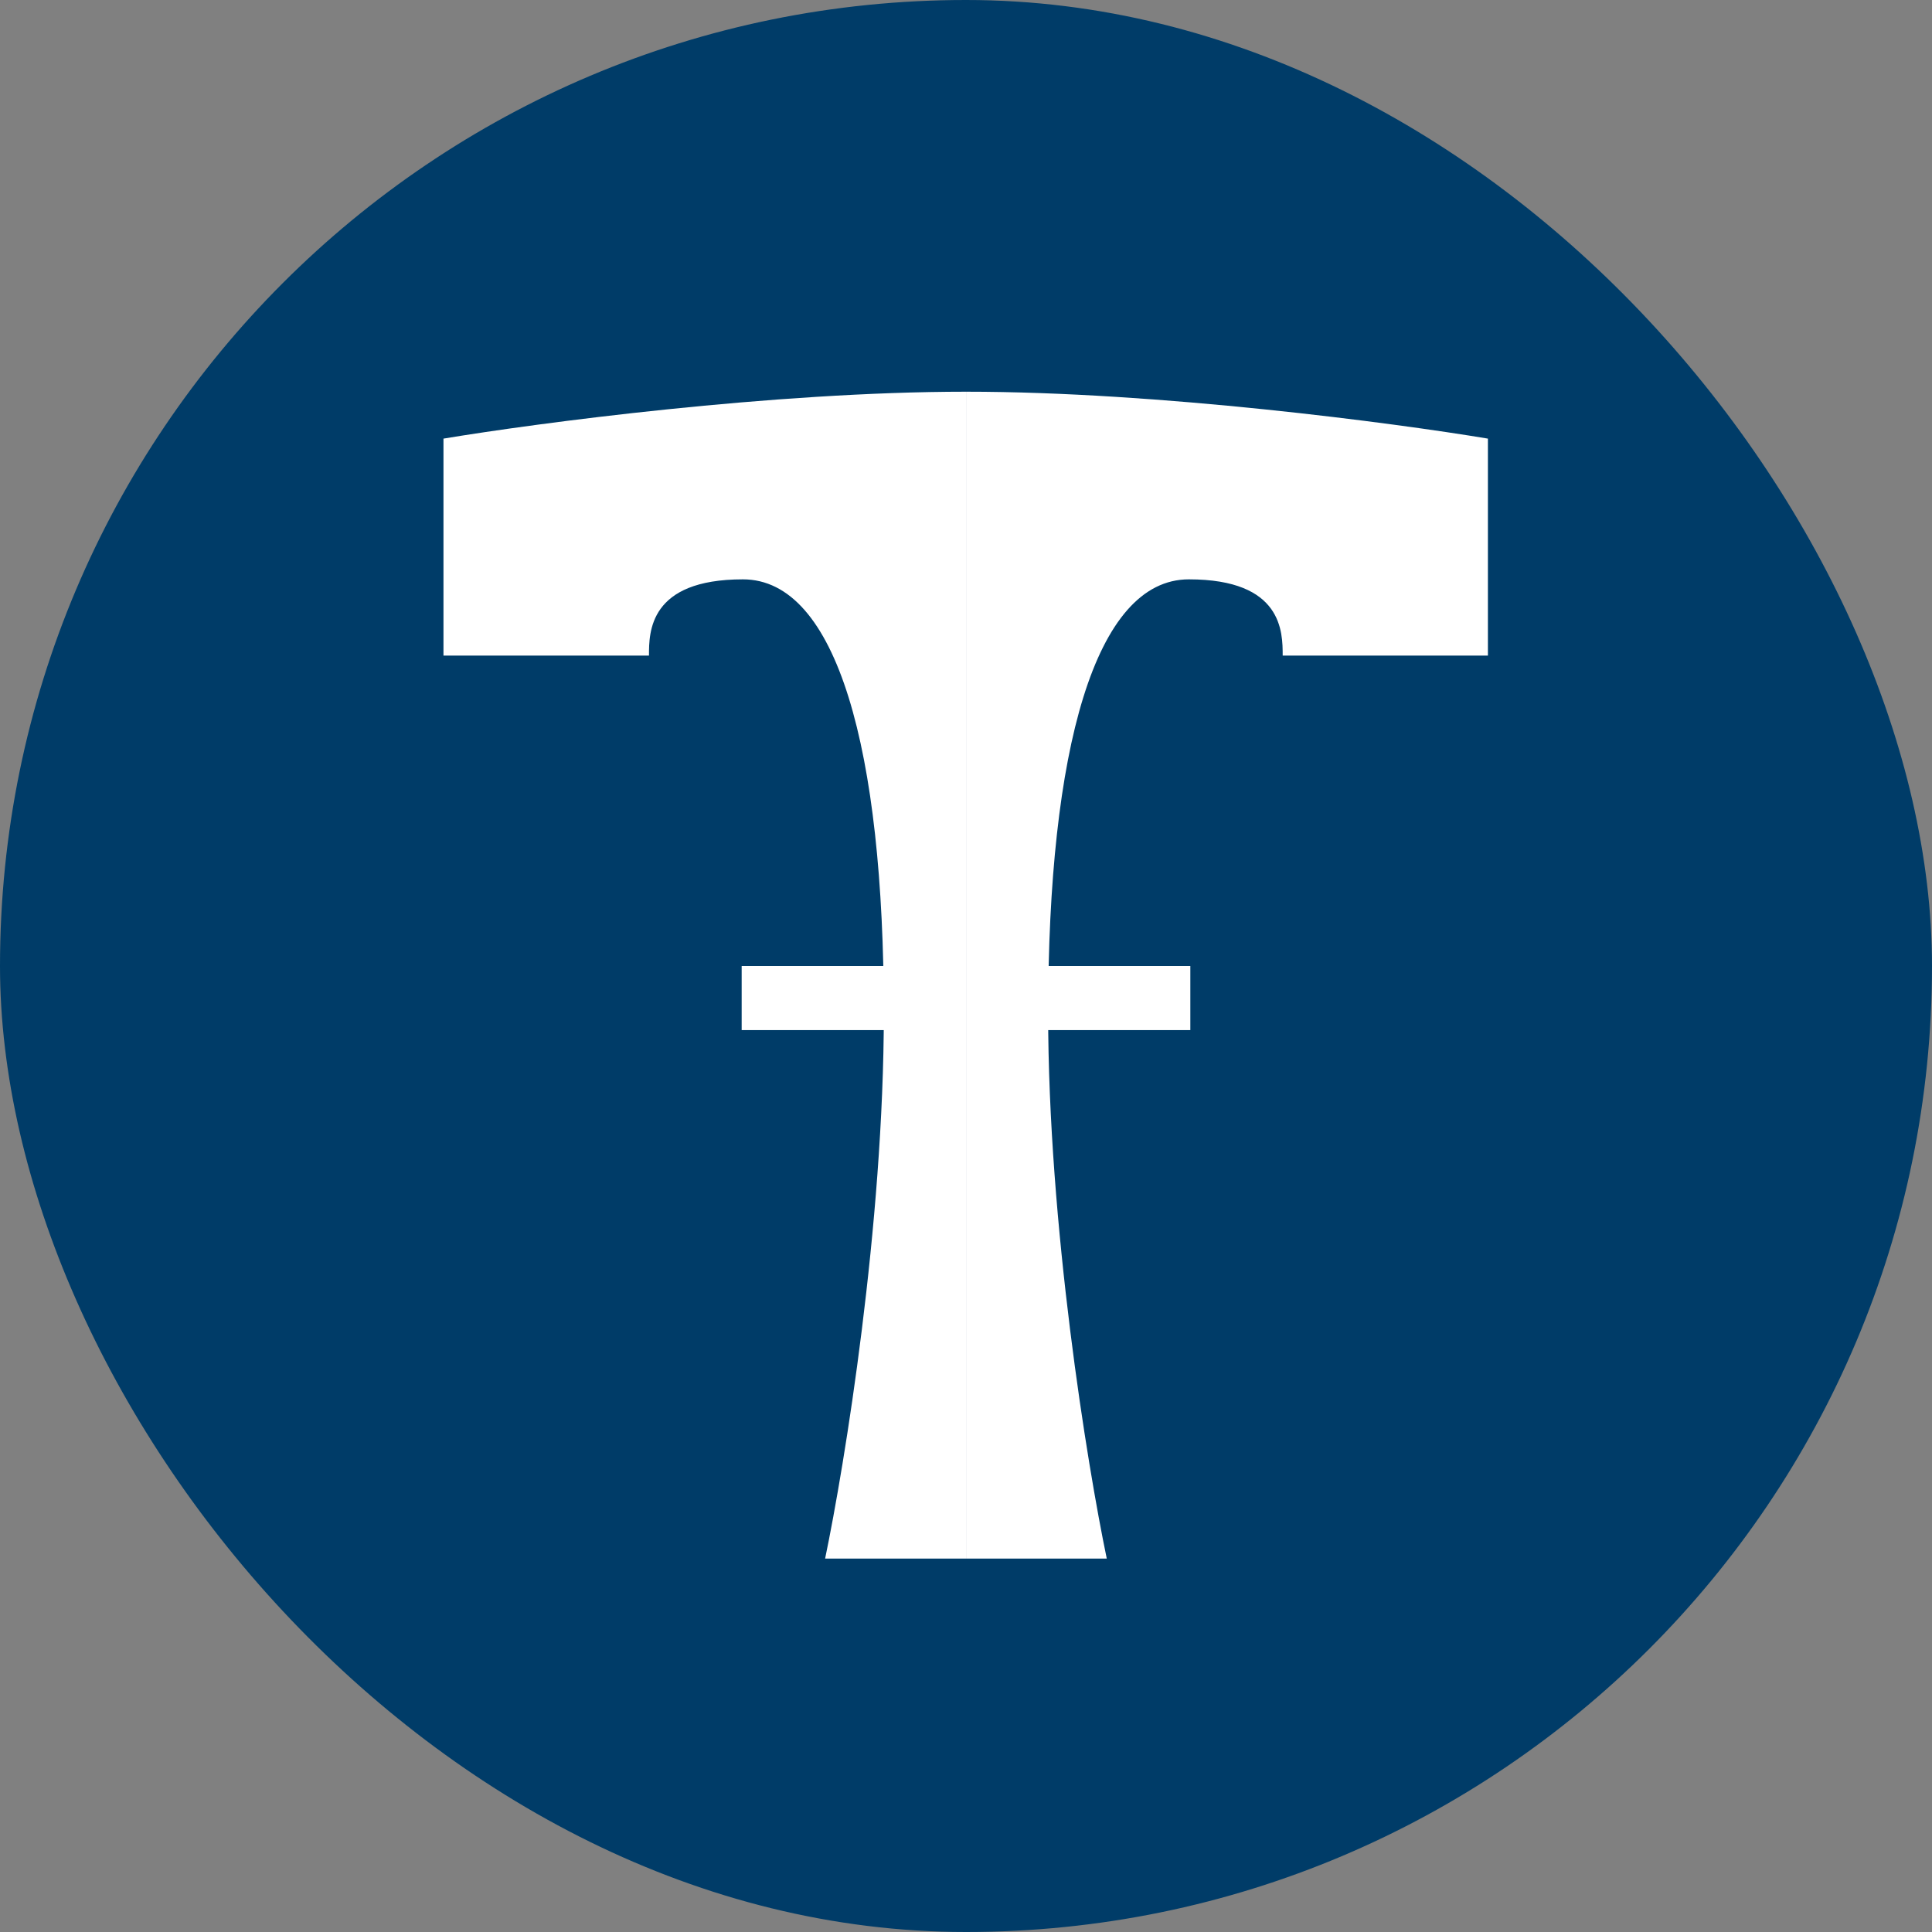
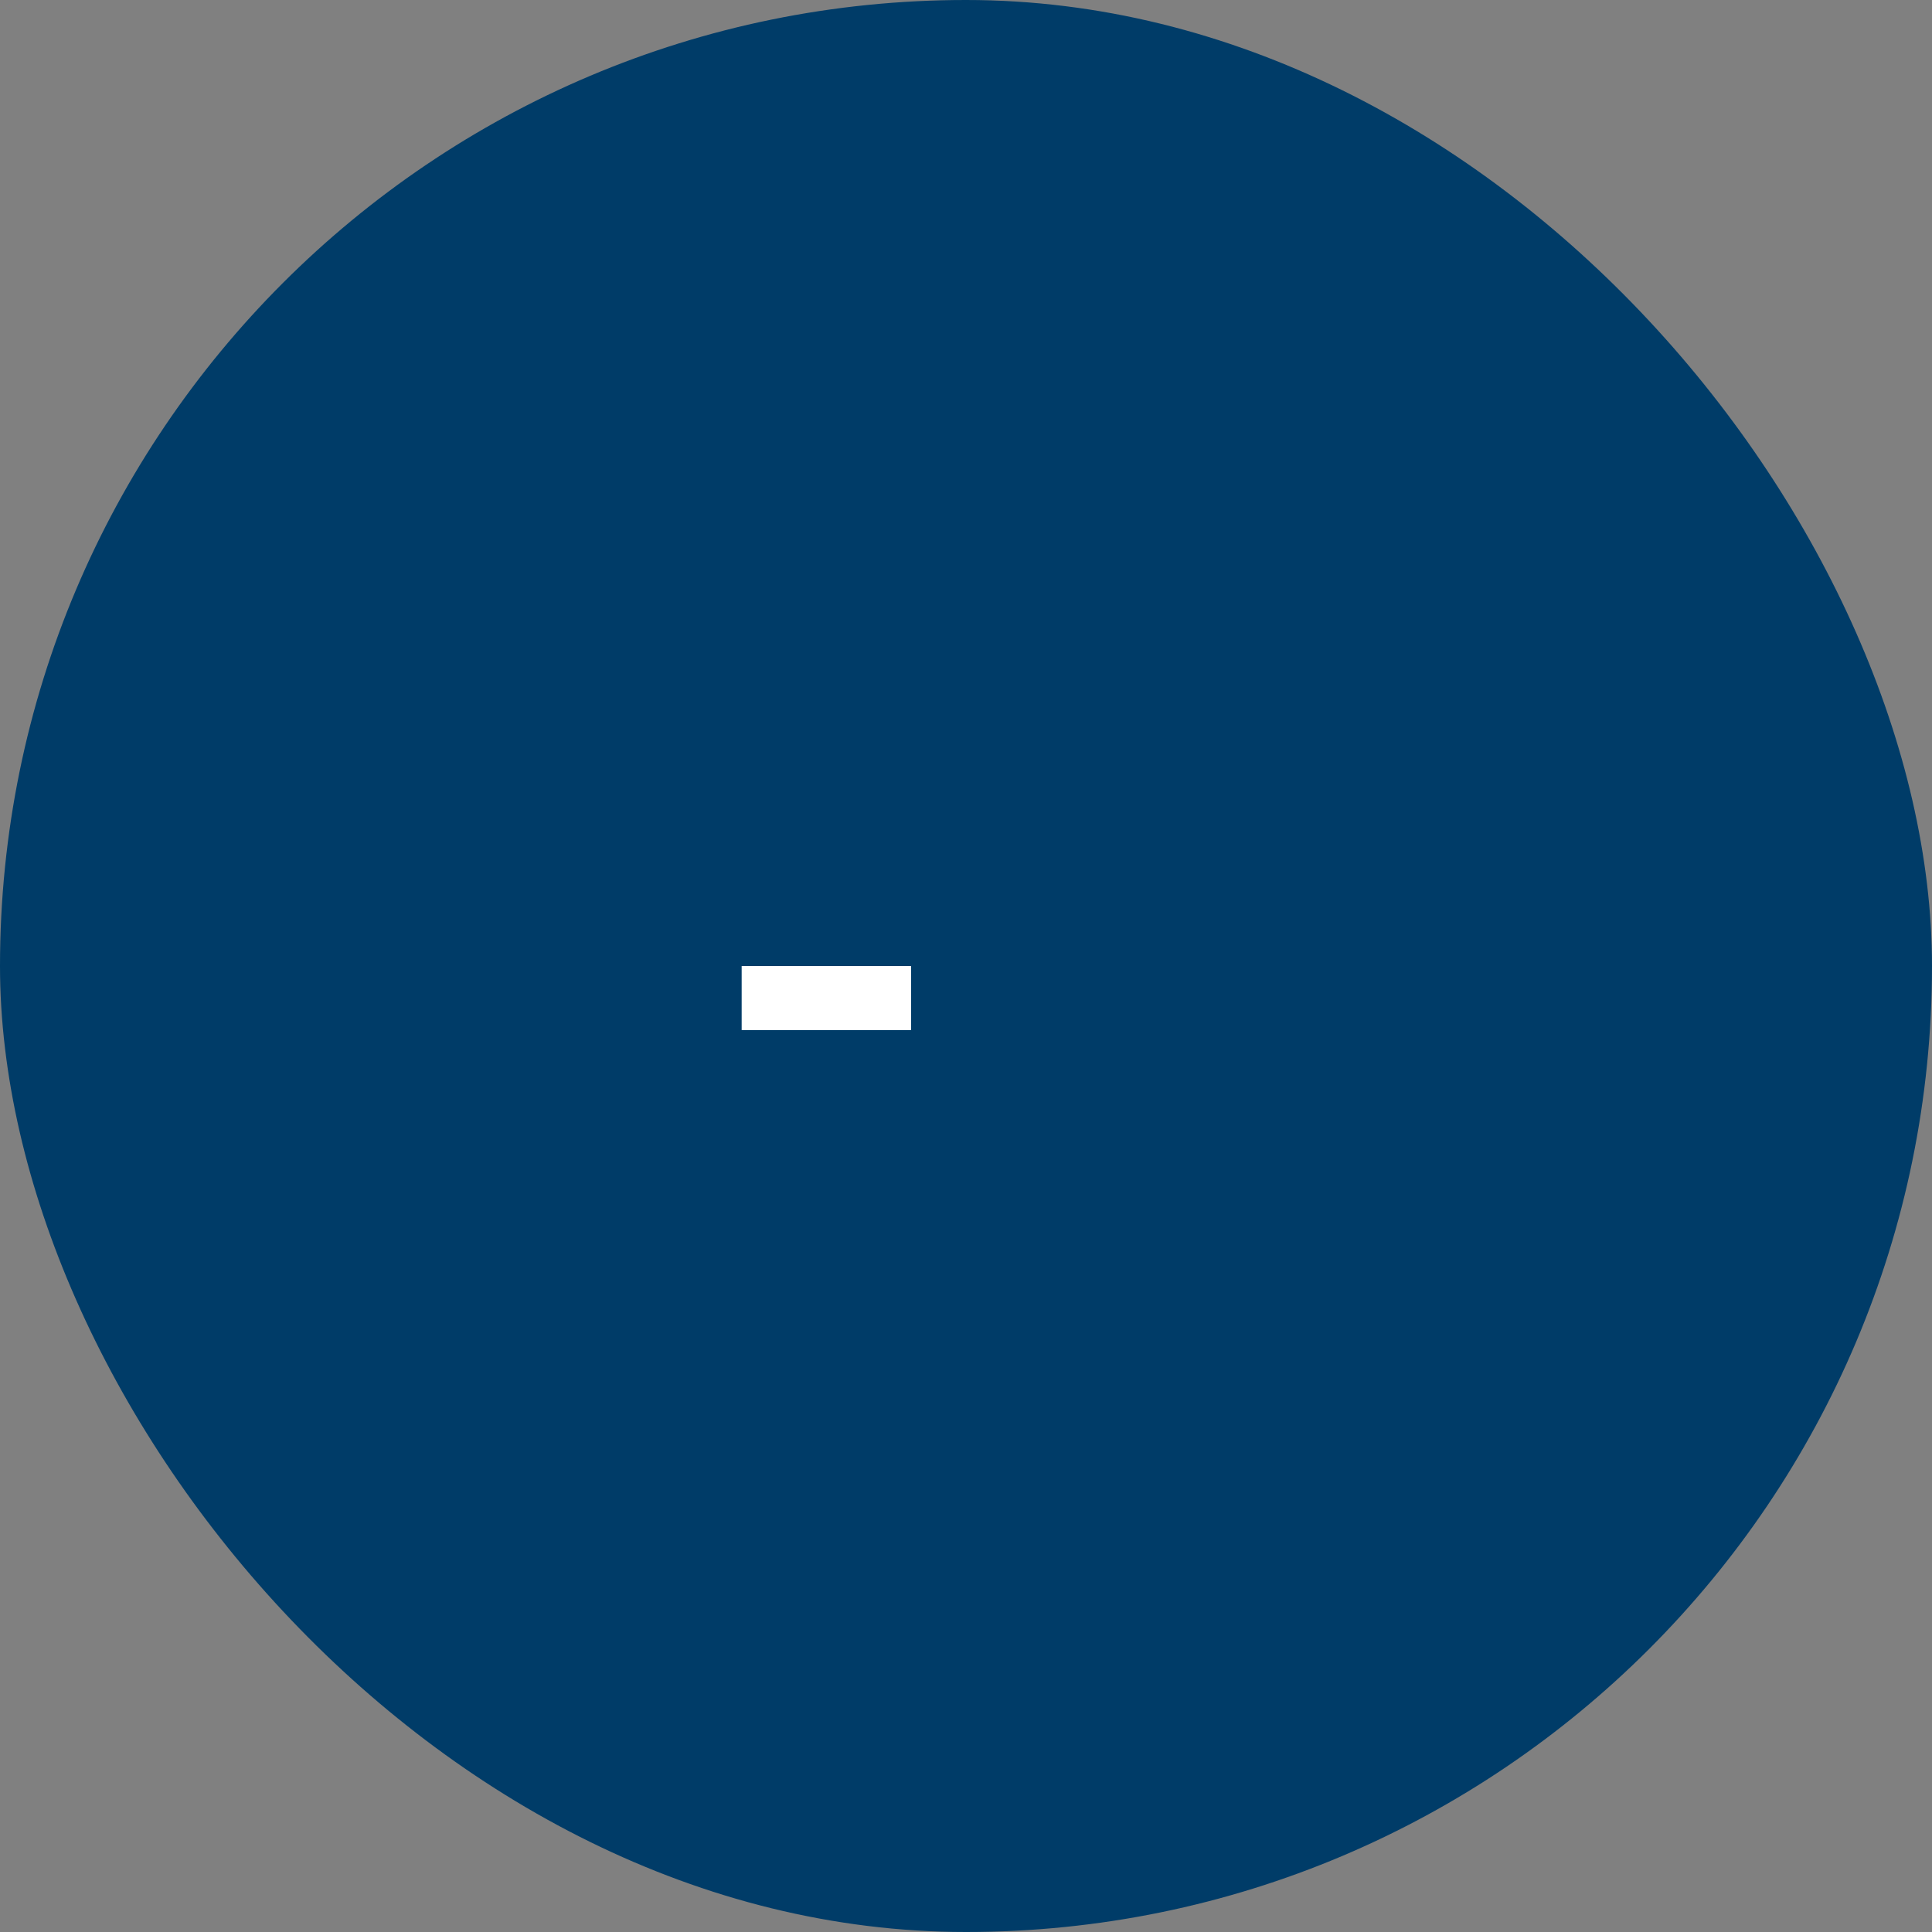
<svg xmlns="http://www.w3.org/2000/svg" width="422" height="422" viewBox="0 0 422 422" fill="none">
  <rect x="0" y="0" width="422" height="422" fill="#808080" stroke="none" />
  <rect width="422" height="422" rx="211" fill="#003C68" />
-   <rect x="260" y="211" width="14" height="37" transform="rotate(90 260 211)" fill="white" />
  <rect x="199" y="211" width="14" height="37" transform="rotate(90 199 211)" fill="white" />
-   <path d="M211.007 85.56C168.941 85.56 117.385 92.391 96.865 95.806V143.196H141.753C141.753 138.073 141.753 126.545 162.272 126.545C182.792 126.545 193.052 163.689 193.052 221.325C193.052 267.434 184.502 319.947 180.227 340.44H211.007V85.56Z" fill="white" />
-   <path d="M211.008 85.56C253.019 85.56 304.507 92.391 325 95.806V143.196H280.172C280.172 138.073 280.172 126.545 259.679 126.545C239.186 126.545 228.94 163.689 228.94 221.325C228.94 267.434 237.478 319.947 241.748 340.44H211.008V85.56Z" fill="white" />
</svg>